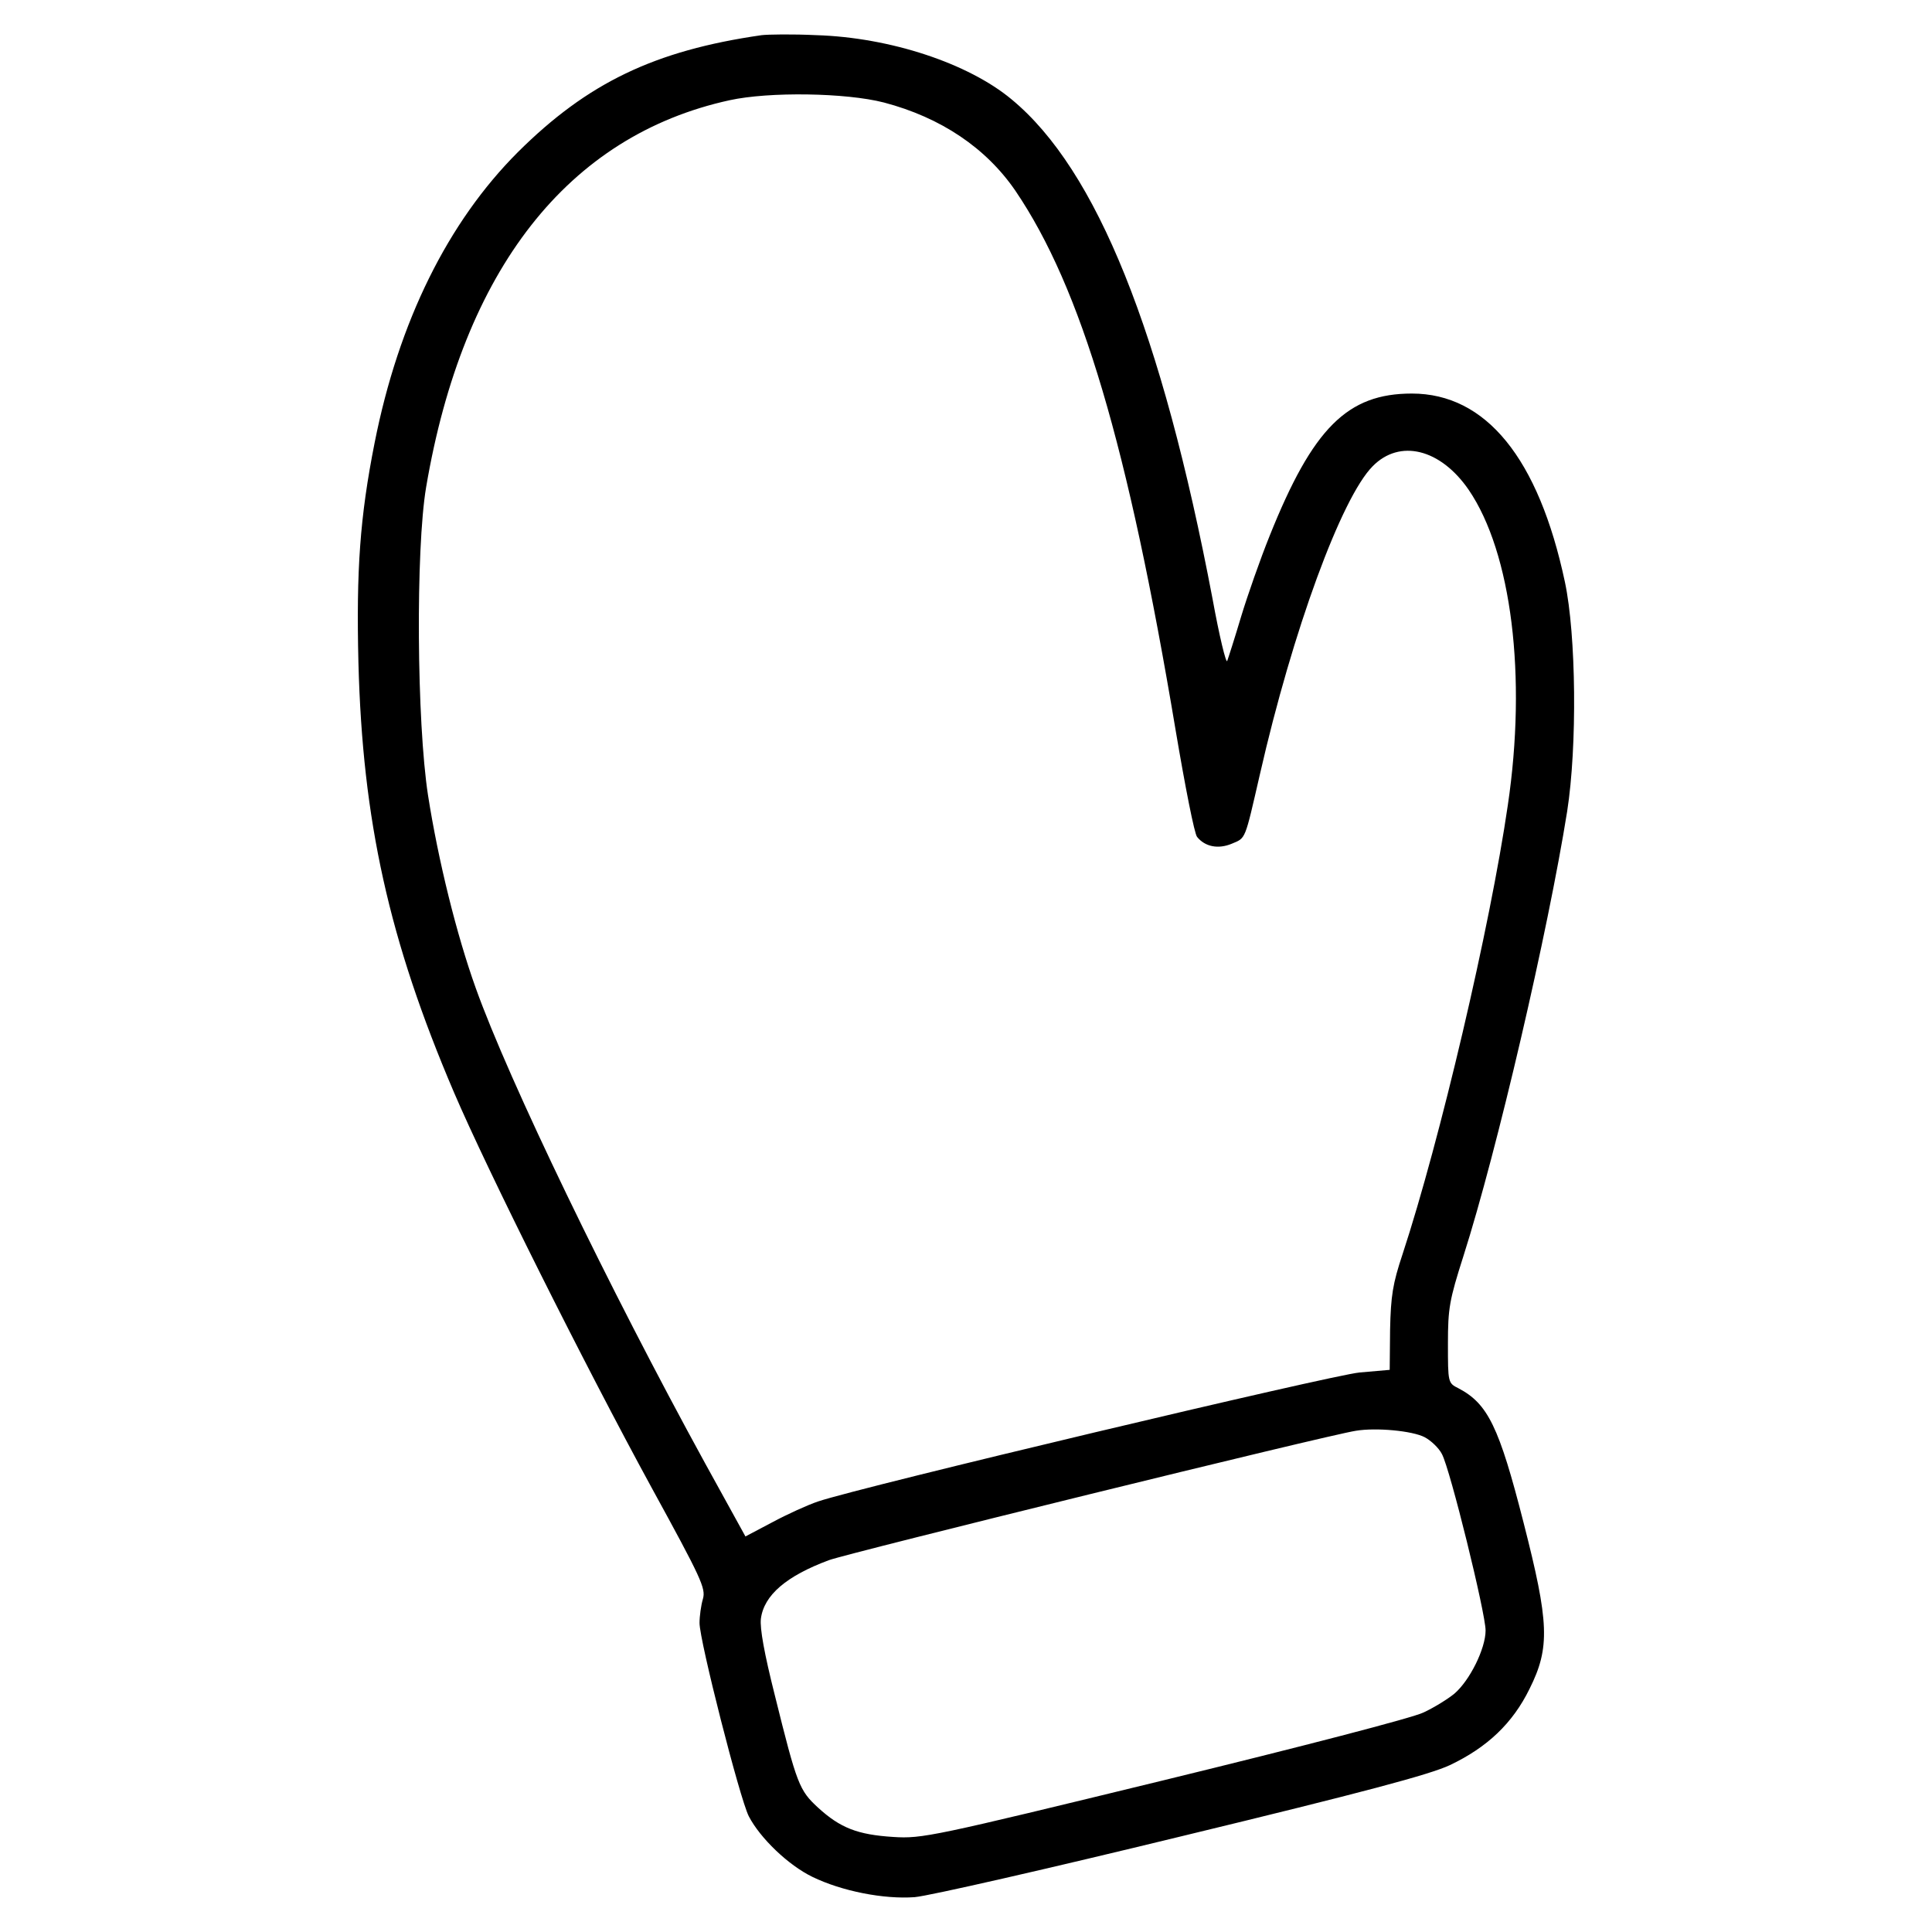
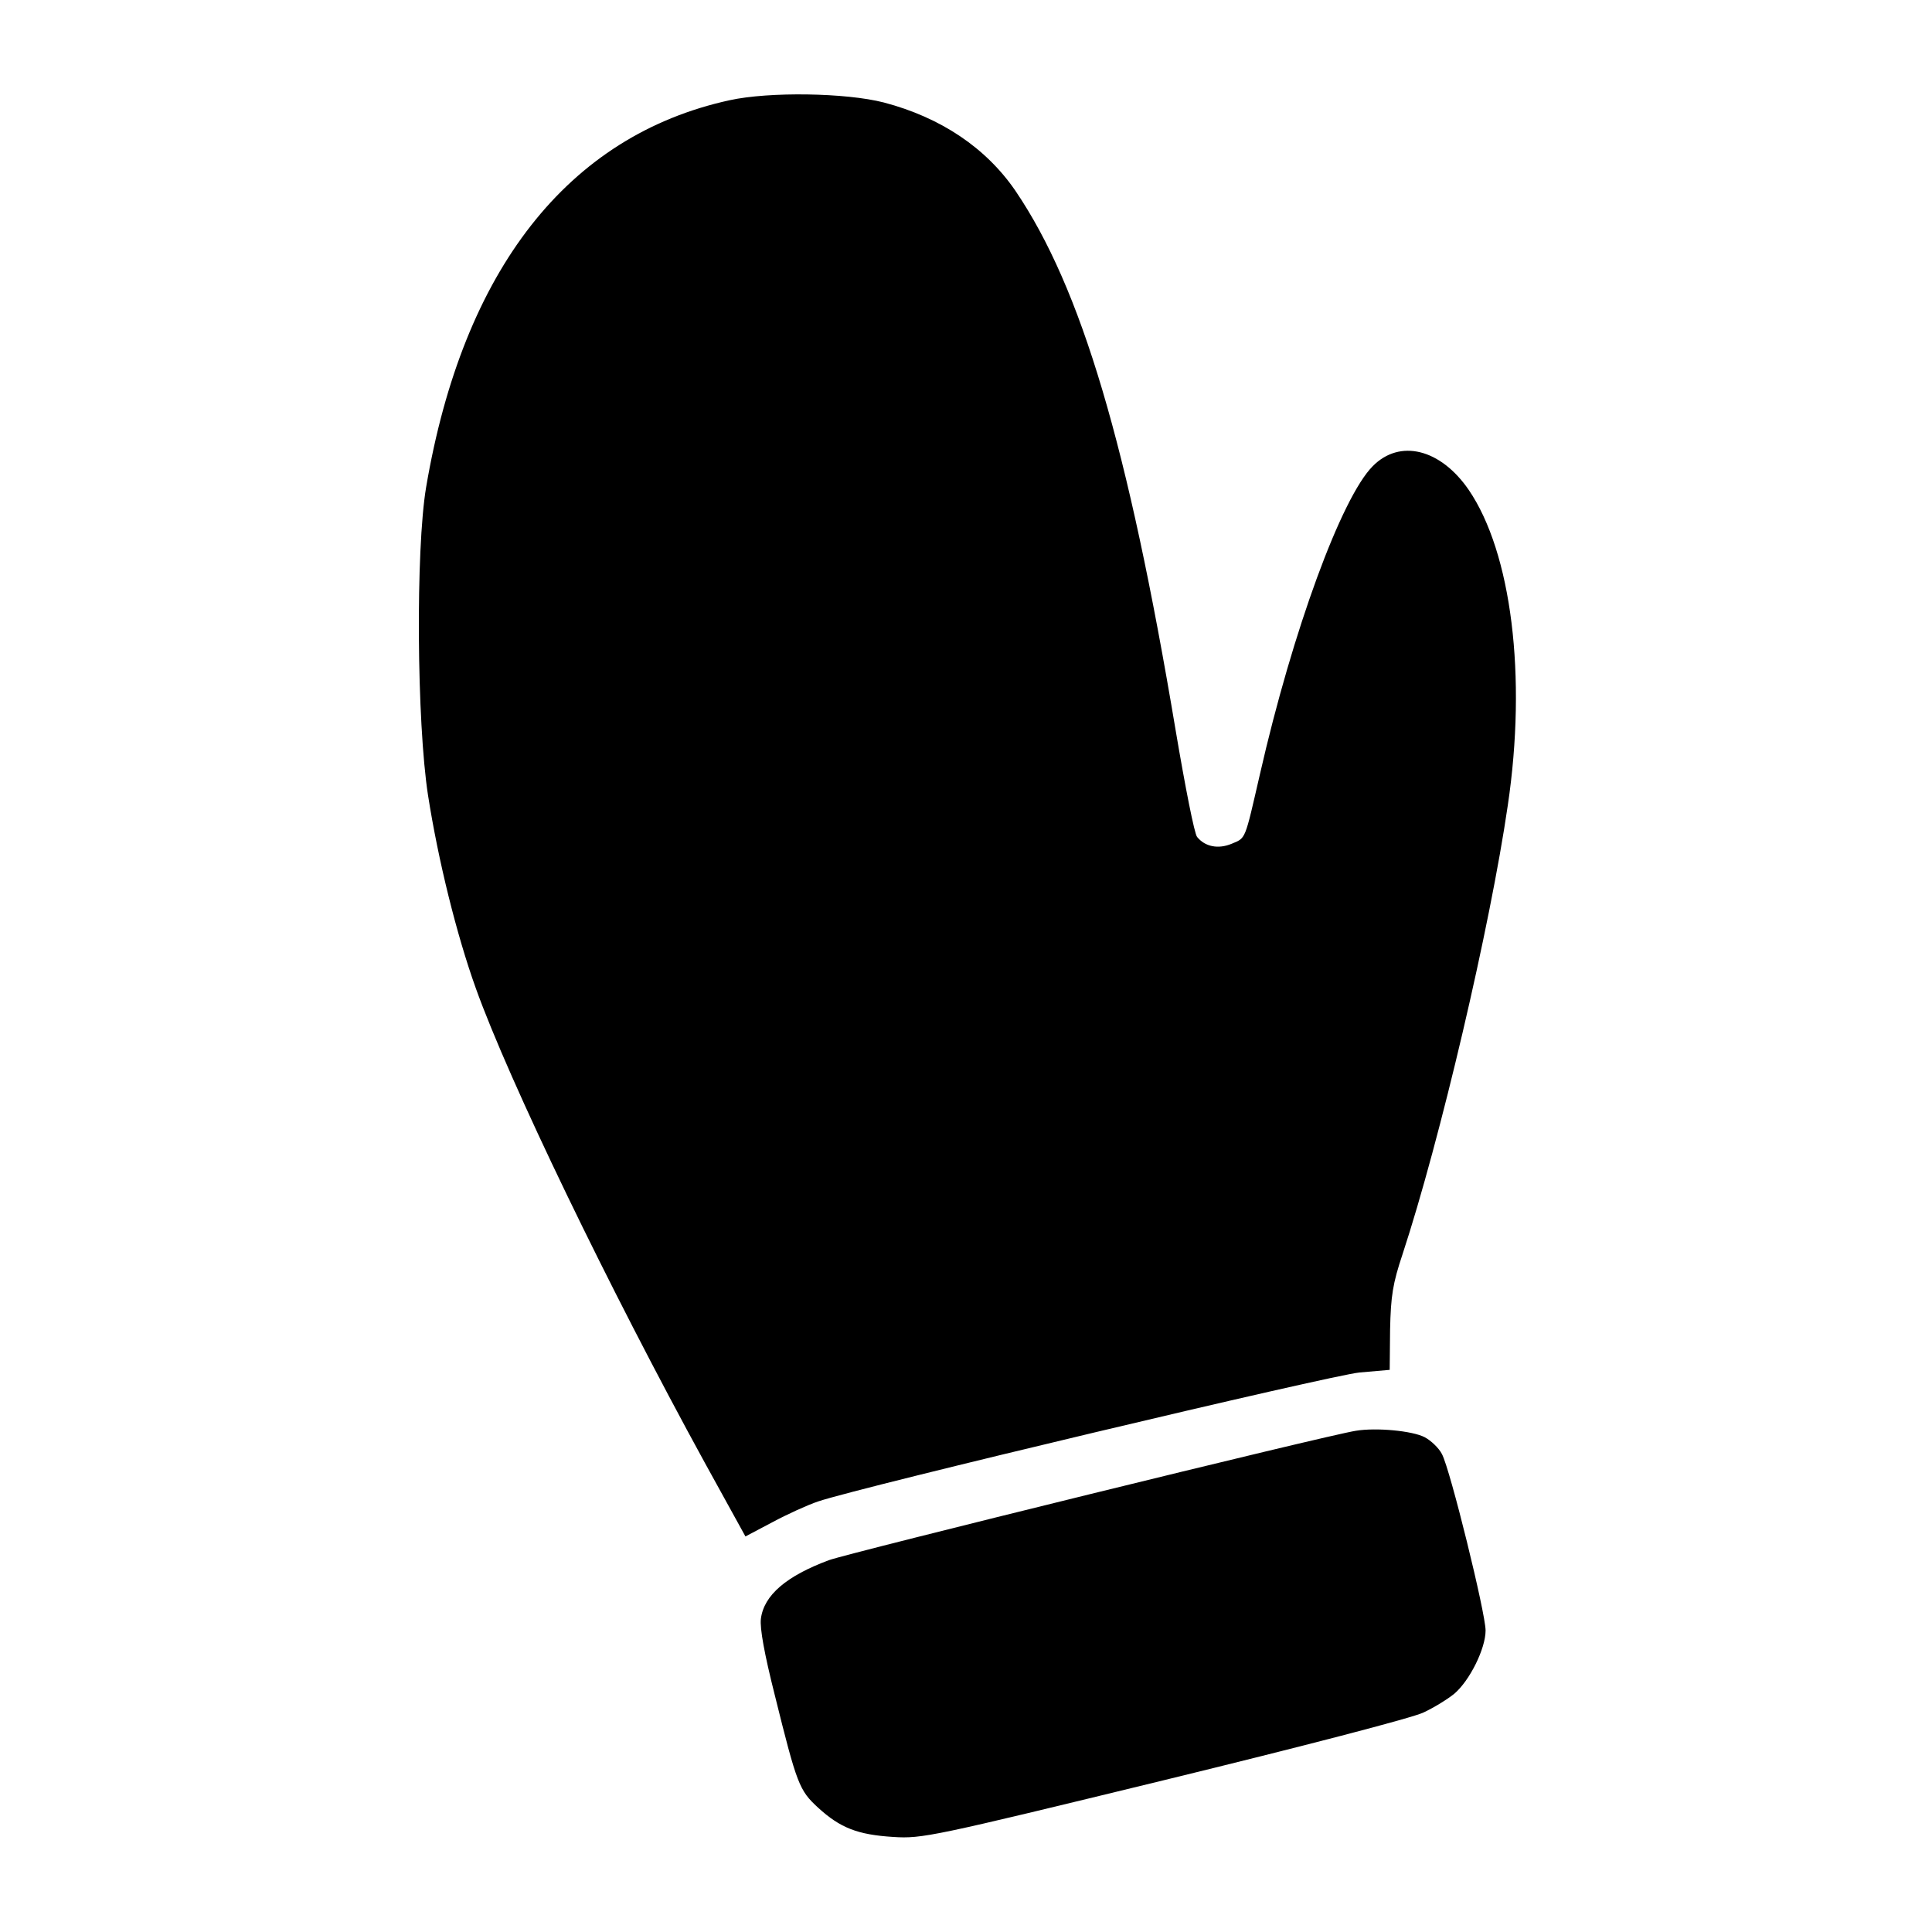
<svg xmlns="http://www.w3.org/2000/svg" fill="#000000" width="800px" height="800px" version="1.1" viewBox="144 144 512 512">
-   <path d="m345.83 153.32c-28.402 4.086-46.141 12.656-64.582 30.992-18.539 18.535-31.594 44.848-37.973 77.043-3.891 19.633-4.883 33.785-4.289 58.305 1.098 41.863 8.07 73.457 25.316 113.82 8.871 20.73 34.484 71.961 52.426 104.85 13.156 24.023 14.355 26.609 13.551 29.402-0.5 1.691-0.898 4.586-0.898 6.379 0 4.684 10.664 46.543 13.059 51.227 2.992 5.777 10.465 12.957 16.844 16.047 7.773 3.789 18.938 5.981 27.109 5.379 3.688-0.297 35.578-7.578 70.766-16.148 48.238-11.664 65.777-16.344 71.062-18.836 9.871-4.684 16.645-11.062 21.129-20.234 5.481-10.965 5.184-17.543-1.598-44.055-6.481-25.418-9.465-31.492-17.242-35.578-2.793-1.395-2.793-1.496-2.793-11.859 0-9.371 0.398-11.562 4.086-23.125 8.969-28.109 22.426-86.012 27.508-117.91 2.691-17.242 2.394-46.742-0.598-60.793-6.969-32.785-20.926-49.93-40.559-49.93-17.043 0-26.215 9.07-37.676 37.676-2.492 6.176-5.879 15.844-7.57 21.426-1.691 5.68-3.391 10.965-3.688 11.758-0.297 0.797-2.09-6.578-3.883-16.445-13.461-70.859-30.703-113.71-53.227-132.35-11.461-9.566-32.195-16.445-51.828-17.043-6.281-0.301-12.754-0.199-14.453 0.004zm32.398 17.84c15.148 3.984 27.109 12.062 34.883 23.422 17.441 25.715 29.801 67.375 42.457 143.02 2.492 14.75 4.984 27.508 5.684 28.203 2.098 2.59 5.582 3.289 9.168 1.793 3.789-1.594 3.391-0.695 7.477-18.438 8.672-38.074 21.629-73.355 29.902-81.629 7.176-7.273 17.941-4.586 25.418 6.277 11.359 16.645 15.445 49.434 10.363 83.617-4.684 32.195-17.941 88.699-27.906 119-2.59 7.773-3.09 10.965-3.289 19.938l-0.102 10.664-7.977 0.695c-7.477 0.695-132.06 30.301-143.52 34.184-2.691 0.898-8.172 3.391-12.062 5.481l-7.176 3.789-10.766-19.531c-25.512-46.543-51.926-101.25-60.699-125.78-5.082-14.152-9.965-33.887-12.656-51.125-2.988-19.336-3.289-65.082-0.5-81.629 9.77-57.605 37.574-93.191 80.434-102.55 10.465-2.293 30.793-1.992 40.867 0.602zm143.32 353.71c1.691 0.898 3.789 2.891 4.586 4.484 2.191 4.086 11.562 42.16 11.562 46.742 0 4.785-4.188 13.254-8.273 16.742-1.691 1.395-5.379 3.688-8.172 4.984-2.793 1.395-32.391 9.07-68.77 17.941-61.395 14.949-64.086 15.547-71.762 15.047-9.465-0.598-14.051-2.394-19.93-7.773-4.984-4.586-5.582-6.082-11.461-29.801-2.793-11.062-3.984-17.738-3.688-20.234 0.797-6.277 6.777-11.359 18.043-15.547 5.184-1.895 131.86-33.09 139.63-34.285 5.379-0.898 14.945 0 18.234 1.699z" />
+   <path d="m345.83 153.32zm32.398 17.84c15.148 3.984 27.109 12.062 34.883 23.422 17.441 25.715 29.801 67.375 42.457 143.02 2.492 14.75 4.984 27.508 5.684 28.203 2.098 2.59 5.582 3.289 9.168 1.793 3.789-1.594 3.391-0.695 7.477-18.438 8.672-38.074 21.629-73.355 29.902-81.629 7.176-7.273 17.941-4.586 25.418 6.277 11.359 16.645 15.445 49.434 10.363 83.617-4.684 32.195-17.941 88.699-27.906 119-2.59 7.773-3.09 10.965-3.289 19.938l-0.102 10.664-7.977 0.695c-7.477 0.695-132.06 30.301-143.52 34.184-2.691 0.898-8.172 3.391-12.062 5.481l-7.176 3.789-10.766-19.531c-25.512-46.543-51.926-101.25-60.699-125.78-5.082-14.152-9.965-33.887-12.656-51.125-2.988-19.336-3.289-65.082-0.5-81.629 9.77-57.605 37.574-93.191 80.434-102.55 10.465-2.293 30.793-1.992 40.867 0.602zm143.32 353.71c1.691 0.898 3.789 2.891 4.586 4.484 2.191 4.086 11.562 42.16 11.562 46.742 0 4.785-4.188 13.254-8.273 16.742-1.691 1.395-5.379 3.688-8.172 4.984-2.793 1.395-32.391 9.07-68.77 17.941-61.395 14.949-64.086 15.547-71.762 15.047-9.465-0.598-14.051-2.394-19.93-7.773-4.984-4.586-5.582-6.082-11.461-29.801-2.793-11.062-3.984-17.738-3.688-20.234 0.797-6.277 6.777-11.359 18.043-15.547 5.184-1.895 131.86-33.09 139.63-34.285 5.379-0.898 14.945 0 18.234 1.699z" />
</svg>